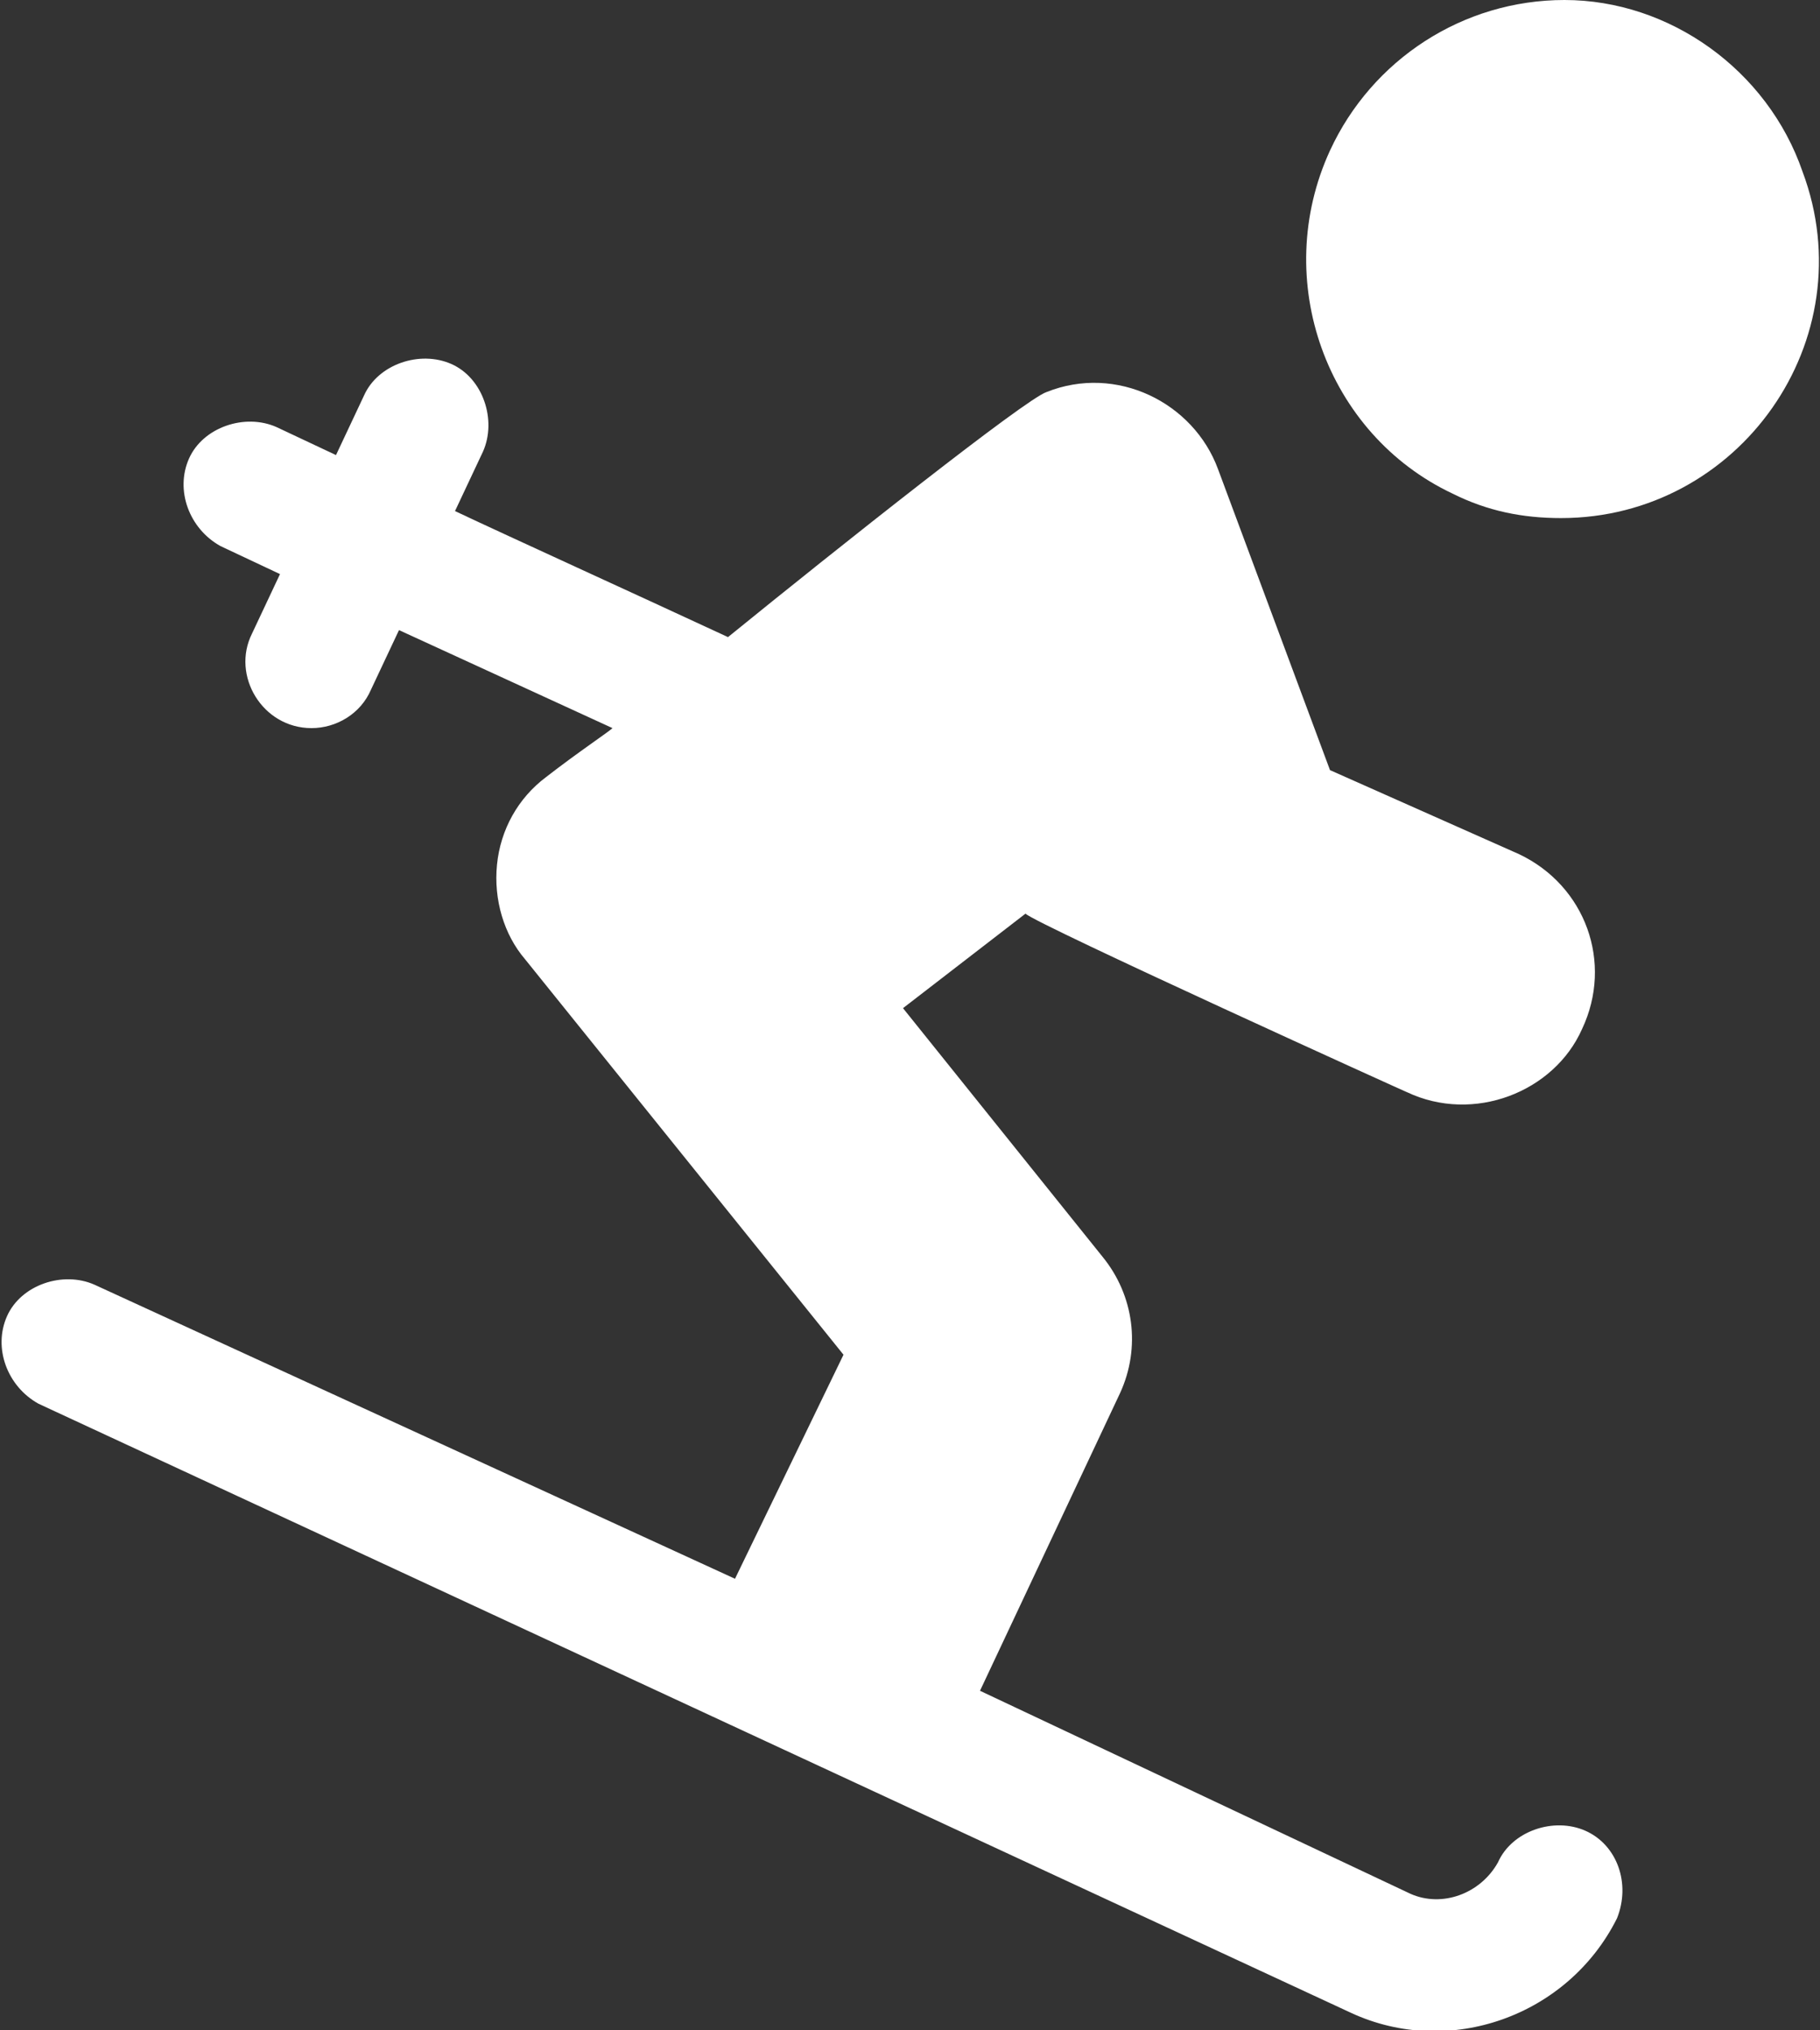
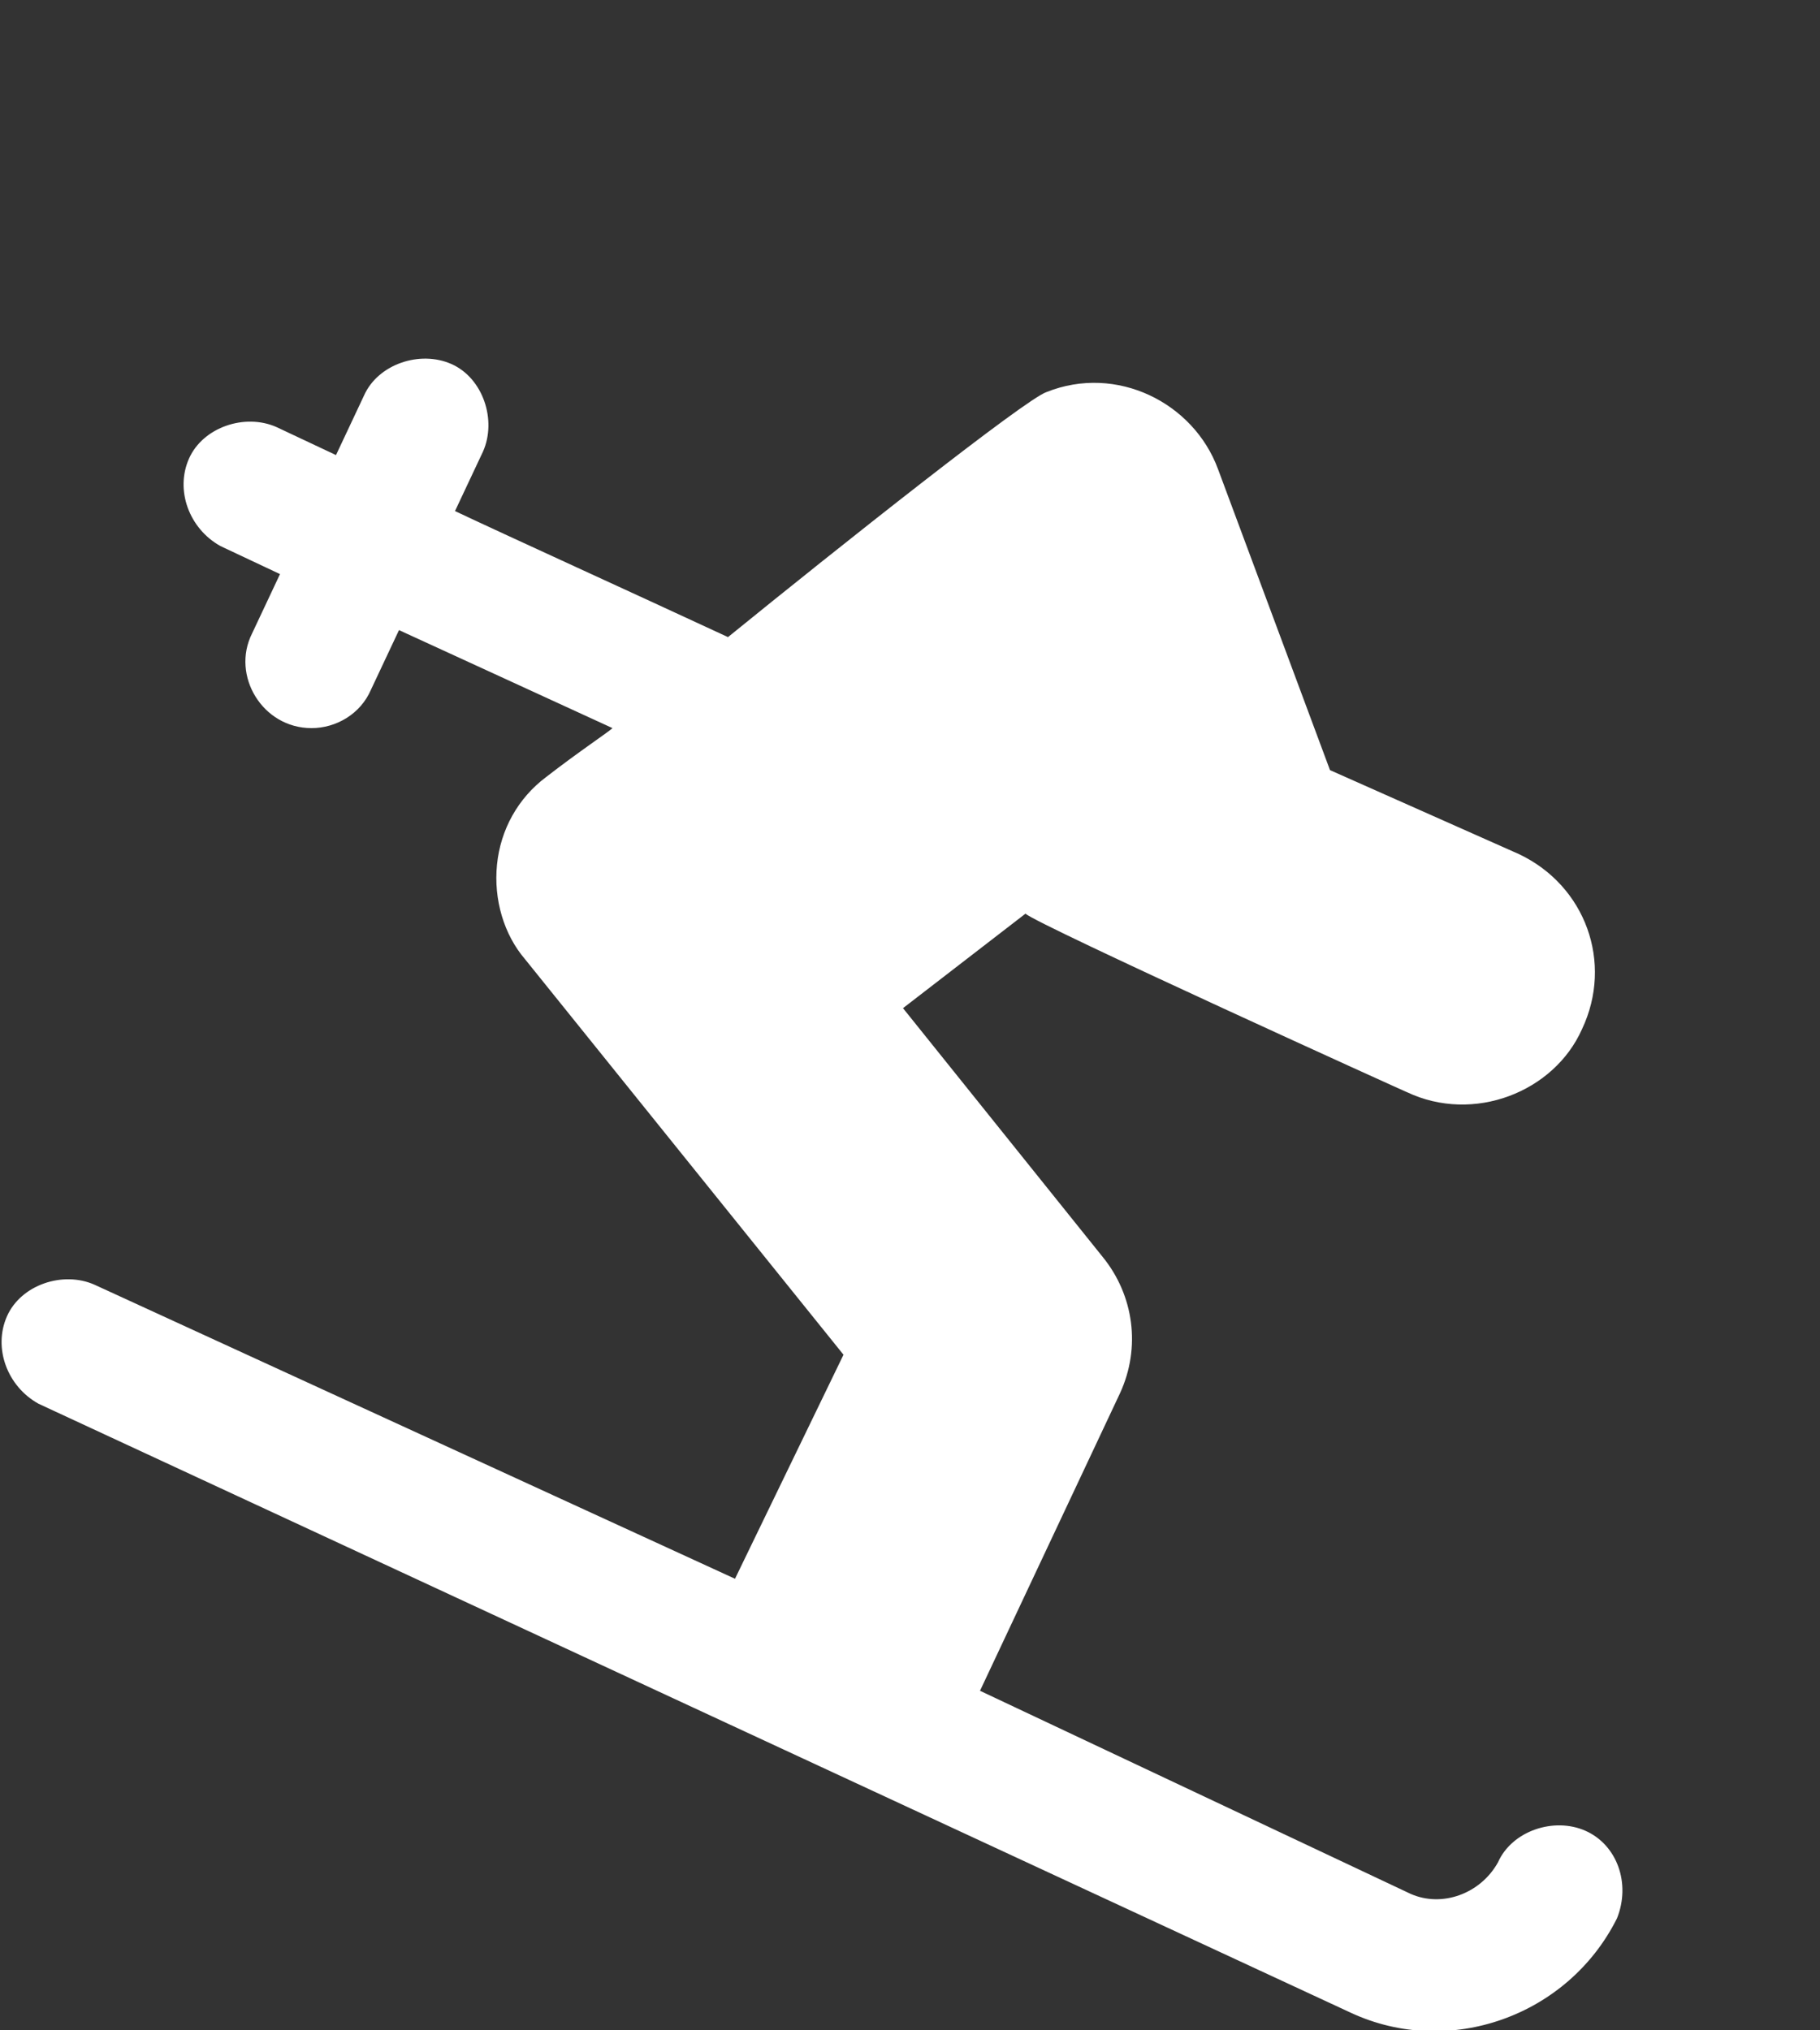
<svg xmlns="http://www.w3.org/2000/svg" version="1.1" id="Vrstva_1" x="0px" y="0px" viewBox="0 0 52 58" style="enable-background:new 0 0 52 58;" xml:space="preserve">
  <rect x="0" y="0" width="52" height="58" fill="#333333" stroke="none" />
  <style type="text/css"> .st0{fill:#FFFFFF;} </style>
  <g>
    <g>
      <g>
-         <path class="st0" d="M51.5,4.9C50.5,2,47.7,0,44.7,0c-2.9,0-5.5,1.7-6.7,4.3c-1.7,3.7-0.1,8.1,3.5,9.8c1,0.5,2,0.7,3.1,0.7 C49.7,14.8,53.3,9.7,51.5,4.9z" />
-       </g>
+         </g>
      <g>
        <path class="st0" d="M45.3,52.3c-0.9-0.4-2.1,0-2.5,0.9c-0.5,0.9-1.6,1.3-2.5,0.9l-12.3-5.8l0,0l4-8.5c0.6-1.3,0.4-2.8-0.5-3.9 l-5.7-7.1l3.5-2.7c0.3,0.3,11.1,5.2,10.9,5.1c1.9,0.9,4.2,0,5-1.8c0.9-1.9,0.1-4.1-1.8-5L38,22l-3.2-8.6c-0.7-1.9-2.9-3-4.9-2.2 c-0.6,0.2-5.9,4.4-9.1,7c-2.8-1.3-6.1-2.8-7.8-3.6l0.8-1.7c0.4-0.9,0-2.1-0.9-2.5c-0.9-0.4-2.1,0-2.5,0.9L9.6,13l-1.7-0.8 c-0.9-0.4-2.1,0-2.5,0.9c-0.4,0.9,0,2,0.9,2.5c0,0,0,0,0,0L8,16.4l-0.8,1.7c-0.6,1.2,0.3,2.7,1.7,2.7c0.7,0,1.4-0.4,1.7-1.1 l0.8-1.7l6.1,2.8c-0.1,0.1-1,0.7-1.9,1.4c-0.8,0.6-1.3,1.5-1.4,2.5c-0.1,1,0.2,2,0.8,2.7l9.1,11.3L21,45.1L2.7,36.7 c-0.9-0.4-2.1,0-2.5,0.9c-0.4,0.9,0,2,0.9,2.5c0,0,0,0,0,0l37.5,17.4l0,0c2.8,1.3,6.2,0.1,7.6-2.7C46.6,53.8,46.2,52.7,45.3,52.3 C45.3,52.3,45.3,52.3,45.3,52.3z" />
      </g>
    </g>
  </g>
</svg>